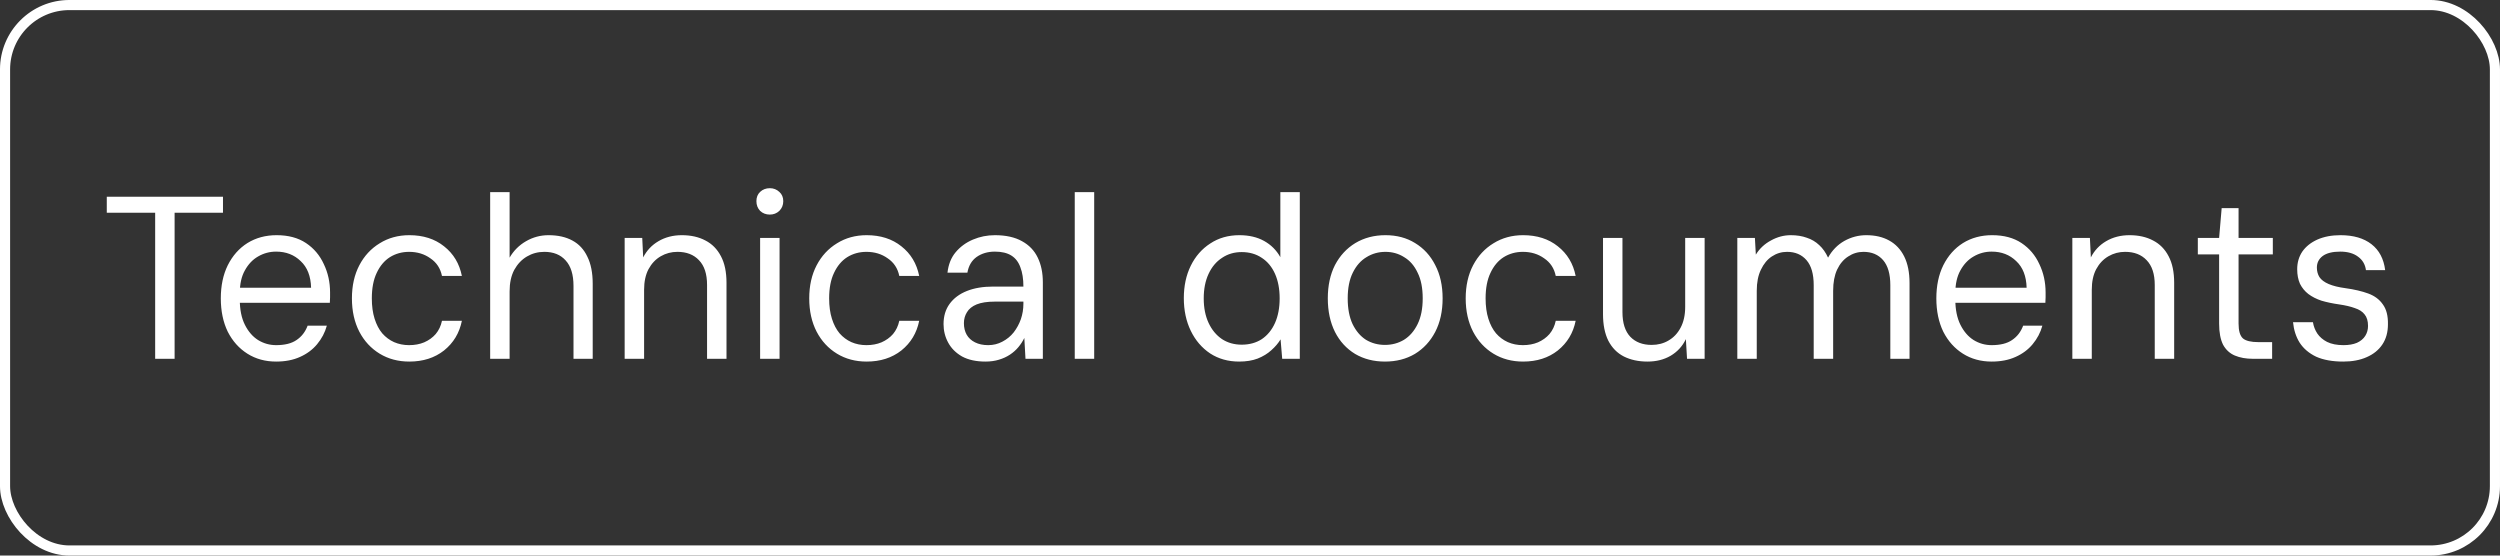
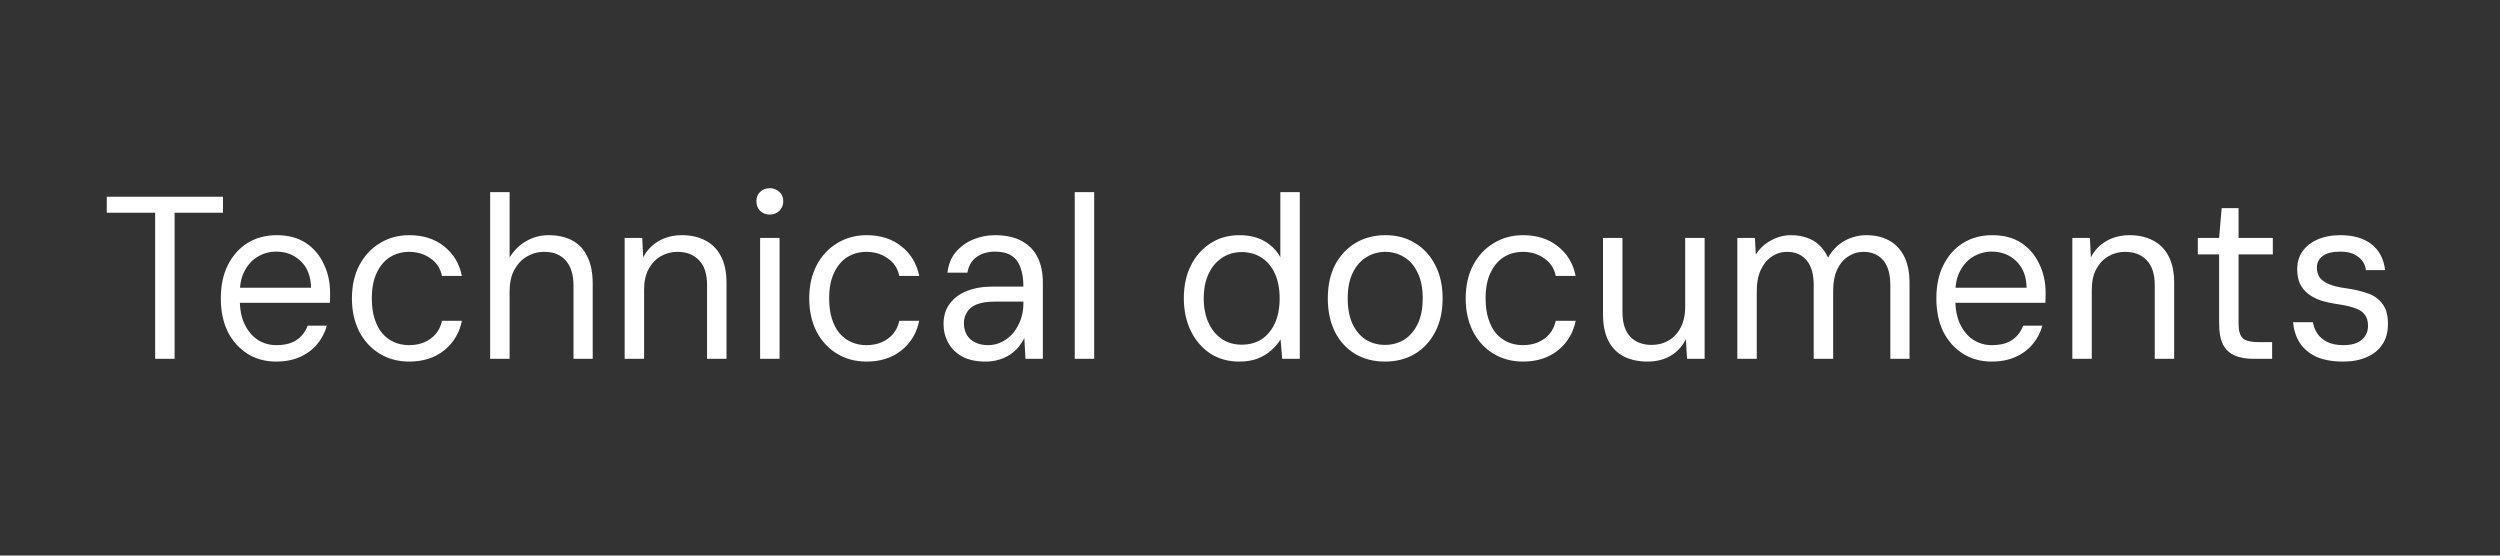
<svg xmlns="http://www.w3.org/2000/svg" width="108" height="24" viewBox="0 0 108 24" fill="none">
  <rect x="0" y="0" width="108" height="24" fill="#333333" stroke="none" />
-   <rect x="0.218" y="0.218" width="107.563" height="23.563" rx="2.782" stroke="white" stroke-width="0.437" />
  <path d="M6.703 15.5V9.19H4.613V8.5H9.633V9.19H7.543V15.5H6.703ZM11.929 15.62C11.462 15.62 11.049 15.507 10.689 15.28C10.329 15.053 10.046 14.737 9.839 14.33C9.639 13.917 9.539 13.437 9.539 12.89C9.539 12.343 9.639 11.867 9.839 11.46C10.046 11.047 10.329 10.727 10.689 10.5C11.056 10.273 11.476 10.16 11.949 10.16C12.456 10.16 12.879 10.273 13.219 10.5C13.559 10.727 13.816 11.03 13.989 11.41C14.169 11.783 14.259 12.193 14.259 12.64C14.259 12.707 14.259 12.773 14.259 12.84C14.259 12.907 14.256 12.987 14.249 13.08H10.169V12.43H13.439C13.426 11.93 13.276 11.547 12.989 11.28C12.709 11.007 12.356 10.87 11.929 10.87C11.649 10.87 11.389 10.94 11.149 11.08C10.916 11.213 10.726 11.413 10.579 11.68C10.432 11.94 10.359 12.267 10.359 12.66V12.94C10.359 13.373 10.432 13.737 10.579 14.03C10.726 14.323 10.916 14.543 11.149 14.69C11.389 14.837 11.649 14.91 11.929 14.91C12.302 14.91 12.596 14.837 12.809 14.69C13.029 14.543 13.189 14.337 13.289 14.07H14.119C14.039 14.363 13.899 14.63 13.699 14.87C13.506 15.103 13.259 15.287 12.959 15.42C12.666 15.553 12.322 15.62 11.929 15.62ZM17.683 15.62C17.203 15.62 16.776 15.507 16.403 15.28C16.03 15.053 15.736 14.737 15.523 14.33C15.31 13.917 15.203 13.437 15.203 12.89C15.203 12.343 15.31 11.867 15.523 11.46C15.736 11.053 16.03 10.737 16.403 10.51C16.776 10.277 17.203 10.16 17.683 10.16C18.283 10.16 18.783 10.32 19.183 10.64C19.59 10.96 19.846 11.387 19.953 11.92H19.093C19.026 11.593 18.86 11.34 18.593 11.16C18.333 10.973 18.026 10.88 17.673 10.88C17.366 10.88 17.09 10.957 16.843 11.11C16.603 11.263 16.413 11.49 16.273 11.79C16.133 12.083 16.063 12.45 16.063 12.89C16.063 13.223 16.103 13.517 16.183 13.77C16.263 14.023 16.373 14.233 16.513 14.4C16.66 14.567 16.83 14.693 17.023 14.78C17.223 14.867 17.44 14.91 17.673 14.91C17.913 14.91 18.13 14.87 18.323 14.79C18.523 14.703 18.69 14.583 18.823 14.43C18.956 14.27 19.047 14.08 19.093 13.86H19.953C19.846 14.387 19.59 14.813 19.183 15.14C18.776 15.46 18.276 15.62 17.683 15.62ZM21.175 15.5V8.3H22.015V11.13C22.188 10.83 22.425 10.593 22.725 10.42C23.025 10.247 23.348 10.16 23.695 10.16C24.102 10.16 24.445 10.237 24.725 10.39C25.012 10.543 25.228 10.777 25.375 11.09C25.528 11.397 25.605 11.787 25.605 12.26V15.5H24.775V12.35C24.775 11.863 24.662 11.497 24.435 11.25C24.215 11.003 23.908 10.88 23.515 10.88C23.241 10.88 22.991 10.947 22.765 11.08C22.538 11.213 22.355 11.407 22.215 11.66C22.081 11.913 22.015 12.223 22.015 12.59V15.5H21.175ZM26.985 15.5V10.28H27.745L27.785 11.12C27.939 10.82 28.159 10.587 28.445 10.42C28.739 10.247 29.075 10.16 29.455 10.16C29.849 10.16 30.189 10.237 30.475 10.39C30.762 10.537 30.985 10.763 31.145 11.07C31.305 11.37 31.385 11.753 31.385 12.22V15.5H30.545V12.31C30.545 11.837 30.429 11.48 30.195 11.24C29.969 11 29.659 10.88 29.265 10.88C29.005 10.88 28.765 10.943 28.545 11.07C28.325 11.197 28.149 11.383 28.015 11.63C27.889 11.87 27.825 12.167 27.825 12.52V15.5H26.985ZM32.837 15.5V10.28H33.677V15.5H32.837ZM33.257 9.27C33.09 9.27 32.95 9.217 32.837 9.11C32.73 8.997 32.677 8.857 32.677 8.69C32.677 8.523 32.73 8.39 32.837 8.29C32.95 8.183 33.09 8.13 33.257 8.13C33.417 8.13 33.553 8.183 33.667 8.29C33.78 8.39 33.837 8.523 33.837 8.69C33.837 8.857 33.78 8.997 33.667 9.11C33.553 9.217 33.417 9.27 33.257 9.27ZM37.439 15.62C36.959 15.62 36.532 15.507 36.159 15.28C35.786 15.053 35.492 14.737 35.279 14.33C35.066 13.917 34.959 13.437 34.959 12.89C34.959 12.343 35.066 11.867 35.279 11.46C35.492 11.053 35.786 10.737 36.159 10.51C36.532 10.277 36.959 10.16 37.439 10.16C38.039 10.16 38.539 10.32 38.939 10.64C39.346 10.96 39.602 11.387 39.709 11.92H38.849C38.782 11.593 38.616 11.34 38.349 11.16C38.089 10.973 37.782 10.88 37.429 10.88C37.122 10.88 36.846 10.957 36.599 11.11C36.359 11.263 36.169 11.49 36.029 11.79C35.889 12.083 35.819 12.45 35.819 12.89C35.819 13.223 35.859 13.517 35.939 13.77C36.019 14.023 36.129 14.233 36.269 14.4C36.416 14.567 36.586 14.693 36.779 14.78C36.979 14.867 37.196 14.91 37.429 14.91C37.669 14.91 37.886 14.87 38.079 14.79C38.279 14.703 38.446 14.583 38.579 14.43C38.712 14.27 38.802 14.08 38.849 13.86H39.709C39.602 14.387 39.346 14.813 38.939 15.14C38.532 15.46 38.032 15.62 37.439 15.62ZM42.571 15.62C42.171 15.62 41.834 15.547 41.561 15.4C41.294 15.247 41.094 15.047 40.961 14.8C40.827 14.553 40.761 14.287 40.761 14C40.761 13.66 40.847 13.37 41.021 13.13C41.201 12.883 41.451 12.697 41.771 12.57C42.091 12.443 42.467 12.38 42.901 12.38H44.211C44.211 12.047 44.167 11.77 44.081 11.55C44.001 11.323 43.871 11.153 43.691 11.04C43.511 10.927 43.274 10.87 42.981 10.87C42.674 10.87 42.411 10.947 42.191 11.1C41.977 11.253 41.844 11.48 41.791 11.78H40.931C40.971 11.427 41.087 11.133 41.281 10.9C41.481 10.66 41.731 10.477 42.031 10.35C42.331 10.223 42.647 10.16 42.981 10.16C43.454 10.16 43.844 10.247 44.151 10.42C44.457 10.587 44.684 10.823 44.831 11.13C44.977 11.43 45.051 11.787 45.051 12.2V15.5H44.301L44.251 14.6C44.184 14.74 44.097 14.873 43.991 15C43.891 15.12 43.771 15.227 43.631 15.32C43.491 15.413 43.331 15.487 43.151 15.54C42.977 15.593 42.784 15.62 42.571 15.62ZM42.691 14.91C42.911 14.91 43.114 14.86 43.301 14.76C43.494 14.66 43.657 14.527 43.791 14.36C43.924 14.187 44.027 13.997 44.101 13.79C44.174 13.577 44.211 13.353 44.211 13.12V13.03H42.971C42.651 13.03 42.391 13.07 42.191 13.15C41.997 13.23 41.857 13.343 41.771 13.49C41.684 13.63 41.641 13.787 41.641 13.96C41.641 14.153 41.681 14.32 41.761 14.46C41.841 14.6 41.961 14.71 42.121 14.79C42.281 14.87 42.471 14.91 42.691 14.91ZM46.429 15.5V8.3H47.269V15.5H46.429ZM53.531 15.62C53.057 15.62 52.641 15.503 52.281 15.27C51.921 15.03 51.641 14.703 51.441 14.29C51.241 13.877 51.141 13.407 51.141 12.88C51.141 12.353 51.241 11.887 51.441 11.48C51.641 11.073 51.921 10.753 52.281 10.52C52.641 10.28 53.061 10.16 53.541 10.16C53.954 10.16 54.311 10.243 54.611 10.41C54.911 10.577 55.144 10.81 55.311 11.11V8.3H56.151V15.5H55.391L55.321 14.66C55.221 14.827 55.087 14.983 54.921 15.13C54.761 15.277 54.564 15.397 54.331 15.49C54.104 15.577 53.837 15.62 53.531 15.62ZM53.641 14.89C53.974 14.89 54.264 14.81 54.511 14.65C54.757 14.483 54.947 14.25 55.081 13.95C55.214 13.65 55.281 13.297 55.281 12.89C55.281 12.483 55.214 12.13 55.081 11.83C54.947 11.53 54.757 11.3 54.511 11.14C54.264 10.973 53.974 10.89 53.641 10.89C53.321 10.89 53.037 10.973 52.791 11.14C52.544 11.3 52.351 11.53 52.211 11.83C52.071 12.13 52.001 12.483 52.001 12.89C52.001 13.297 52.071 13.65 52.211 13.95C52.351 14.25 52.544 14.483 52.791 14.65C53.037 14.81 53.321 14.89 53.641 14.89ZM59.831 15.62C59.345 15.62 58.915 15.51 58.541 15.29C58.168 15.063 57.878 14.747 57.671 14.34C57.465 13.927 57.361 13.443 57.361 12.89C57.361 12.337 57.465 11.857 57.671 11.45C57.885 11.043 58.178 10.727 58.551 10.5C58.931 10.273 59.365 10.16 59.851 10.16C60.338 10.16 60.765 10.273 61.131 10.5C61.505 10.727 61.795 11.043 62.001 11.45C62.215 11.857 62.321 12.337 62.321 12.89C62.321 13.443 62.215 13.927 62.001 14.34C61.788 14.747 61.495 15.063 61.121 15.29C60.748 15.51 60.318 15.62 59.831 15.62ZM59.831 14.9C60.131 14.9 60.405 14.827 60.651 14.68C60.898 14.527 61.095 14.3 61.241 14C61.388 13.7 61.461 13.33 61.461 12.89C61.461 12.443 61.388 12.073 61.241 11.78C61.101 11.48 60.908 11.257 60.661 11.11C60.421 10.957 60.151 10.88 59.851 10.88C59.551 10.88 59.278 10.957 59.031 11.11C58.785 11.257 58.588 11.48 58.441 11.78C58.295 12.073 58.221 12.443 58.221 12.89C58.221 13.33 58.291 13.7 58.431 14C58.578 14.3 58.771 14.527 59.011 14.68C59.258 14.827 59.531 14.9 59.831 14.9ZM65.798 15.62C65.318 15.62 64.892 15.507 64.518 15.28C64.145 15.053 63.852 14.737 63.638 14.33C63.425 13.917 63.318 13.437 63.318 12.89C63.318 12.343 63.425 11.867 63.638 11.46C63.852 11.053 64.145 10.737 64.518 10.51C64.892 10.277 65.318 10.16 65.798 10.16C66.398 10.16 66.898 10.32 67.298 10.64C67.705 10.96 67.962 11.387 68.068 11.92H67.208C67.142 11.593 66.975 11.34 66.708 11.16C66.448 10.973 66.142 10.88 65.788 10.88C65.482 10.88 65.205 10.957 64.958 11.11C64.718 11.263 64.528 11.49 64.388 11.79C64.248 12.083 64.178 12.45 64.178 12.89C64.178 13.223 64.218 13.517 64.298 13.77C64.378 14.023 64.488 14.233 64.628 14.4C64.775 14.567 64.945 14.693 65.138 14.78C65.338 14.867 65.555 14.91 65.788 14.91C66.028 14.91 66.245 14.87 66.438 14.79C66.638 14.703 66.805 14.583 66.938 14.43C67.072 14.27 67.162 14.08 67.208 13.86H68.068C67.962 14.387 67.705 14.813 67.298 15.14C66.892 15.46 66.392 15.62 65.798 15.62ZM71.17 15.62C70.783 15.62 70.443 15.547 70.15 15.4C69.863 15.253 69.64 15.027 69.48 14.72C69.327 14.413 69.25 14.03 69.25 13.57V10.28H70.09V13.48C70.09 13.953 70.203 14.31 70.43 14.55C70.657 14.783 70.963 14.9 71.35 14.9C71.623 14.9 71.867 14.837 72.08 14.71C72.3 14.583 72.473 14.4 72.6 14.16C72.733 13.913 72.8 13.613 72.8 13.26V10.28H73.64V15.5H72.88L72.83 14.65C72.683 14.957 72.463 15.197 72.17 15.37C71.883 15.537 71.55 15.62 71.17 15.62ZM75.052 15.5V10.28H75.812L75.852 11C76.012 10.74 76.228 10.537 76.502 10.39C76.775 10.237 77.062 10.16 77.362 10.16C77.622 10.16 77.852 10.197 78.052 10.27C78.258 10.337 78.439 10.443 78.592 10.59C78.745 10.73 78.872 10.91 78.972 11.13C79.145 10.817 79.379 10.577 79.672 10.41C79.972 10.243 80.288 10.16 80.622 10.16C81.008 10.16 81.338 10.237 81.612 10.39C81.892 10.543 82.109 10.773 82.262 11.08C82.415 11.387 82.492 11.77 82.492 12.23V15.5H81.662V12.32C81.662 11.84 81.558 11.48 81.352 11.24C81.145 11 80.862 10.88 80.502 10.88C80.262 10.88 80.042 10.947 79.842 11.08C79.642 11.207 79.482 11.397 79.362 11.65C79.249 11.897 79.192 12.2 79.192 12.56V15.5H78.352V12.32C78.352 11.84 78.249 11.48 78.042 11.24C77.835 11 77.555 10.88 77.202 10.88C76.962 10.88 76.742 10.947 76.542 11.08C76.349 11.207 76.192 11.397 76.072 11.65C75.952 11.897 75.892 12.2 75.892 12.56V15.5H75.052ZM86.04 15.62C85.574 15.62 85.16 15.507 84.8 15.28C84.44 15.053 84.157 14.737 83.95 14.33C83.75 13.917 83.65 13.437 83.65 12.89C83.65 12.343 83.75 11.867 83.95 11.46C84.157 11.047 84.44 10.727 84.8 10.5C85.167 10.273 85.587 10.16 86.06 10.16C86.567 10.16 86.99 10.273 87.33 10.5C87.67 10.727 87.927 11.03 88.1 11.41C88.28 11.783 88.37 12.193 88.37 12.64C88.37 12.707 88.37 12.773 88.37 12.84C88.37 12.907 88.367 12.987 88.36 13.08H84.28V12.43H87.55C87.537 11.93 87.387 11.547 87.1 11.28C86.82 11.007 86.467 10.87 86.04 10.87C85.76 10.87 85.5 10.94 85.26 11.08C85.027 11.213 84.837 11.413 84.69 11.68C84.544 11.94 84.47 12.267 84.47 12.66V12.94C84.47 13.373 84.544 13.737 84.69 14.03C84.837 14.323 85.027 14.543 85.26 14.69C85.5 14.837 85.76 14.91 86.04 14.91C86.414 14.91 86.707 14.837 86.92 14.69C87.14 14.543 87.3 14.337 87.4 14.07H88.23C88.15 14.363 88.01 14.63 87.81 14.87C87.617 15.103 87.37 15.287 87.07 15.42C86.777 15.553 86.434 15.62 86.04 15.62ZM89.525 15.5V10.28H90.284L90.325 11.12C90.478 10.82 90.698 10.587 90.984 10.42C91.278 10.247 91.615 10.16 91.995 10.16C92.388 10.16 92.728 10.237 93.014 10.39C93.301 10.537 93.525 10.763 93.684 11.07C93.844 11.37 93.924 11.753 93.924 12.22V15.5H93.085V12.31C93.085 11.837 92.968 11.48 92.734 11.24C92.508 11 92.198 10.88 91.805 10.88C91.544 10.88 91.305 10.943 91.085 11.07C90.865 11.197 90.688 11.383 90.555 11.63C90.428 11.87 90.365 12.167 90.365 12.52V15.5H89.525ZM97.326 15.5C97.026 15.5 96.766 15.453 96.546 15.36C96.326 15.267 96.156 15.11 96.036 14.89C95.923 14.663 95.866 14.36 95.866 13.98V10.99H94.946V10.28H95.866L95.976 8.99H96.706V10.28H98.186V10.99H96.706V13.98C96.706 14.293 96.769 14.507 96.896 14.62C97.023 14.727 97.246 14.78 97.566 14.78H98.156V15.5H97.326ZM101.229 15.62C100.762 15.62 100.372 15.55 100.059 15.41C99.752 15.263 99.516 15.063 99.349 14.81C99.189 14.557 99.093 14.26 99.059 13.92H99.919C99.946 14.093 100.009 14.257 100.109 14.41C100.209 14.557 100.349 14.677 100.529 14.77C100.716 14.863 100.952 14.91 101.239 14.91C101.466 14.91 101.659 14.877 101.819 14.81C101.979 14.737 102.099 14.637 102.179 14.51C102.259 14.383 102.299 14.24 102.299 14.08C102.299 13.867 102.249 13.7 102.149 13.58C102.056 13.46 101.916 13.37 101.729 13.31C101.549 13.243 101.322 13.19 101.049 13.15C100.769 13.11 100.516 13.057 100.289 12.99C100.069 12.917 99.879 12.82 99.719 12.7C99.566 12.58 99.446 12.433 99.359 12.26C99.279 12.08 99.239 11.87 99.239 11.63C99.239 11.343 99.312 11.09 99.459 10.87C99.612 10.65 99.829 10.477 100.109 10.35C100.396 10.223 100.729 10.16 101.109 10.16C101.669 10.16 102.116 10.29 102.449 10.55C102.782 10.81 102.979 11.183 103.039 11.67H102.209C102.176 11.423 102.062 11.23 101.869 11.09C101.676 10.943 101.419 10.87 101.099 10.87C100.766 10.87 100.512 10.933 100.339 11.06C100.172 11.187 100.089 11.353 100.089 11.56C100.089 11.713 100.126 11.85 100.199 11.97C100.279 12.09 100.412 12.19 100.599 12.27C100.786 12.35 101.029 12.41 101.329 12.45C101.709 12.503 102.036 12.58 102.309 12.68C102.582 12.78 102.792 12.937 102.939 13.15C103.092 13.357 103.166 13.643 103.159 14.01C103.159 14.35 103.079 14.64 102.919 14.88C102.759 15.12 102.532 15.303 102.239 15.43C101.952 15.557 101.616 15.62 101.229 15.62Z" fill="white" />
</svg>